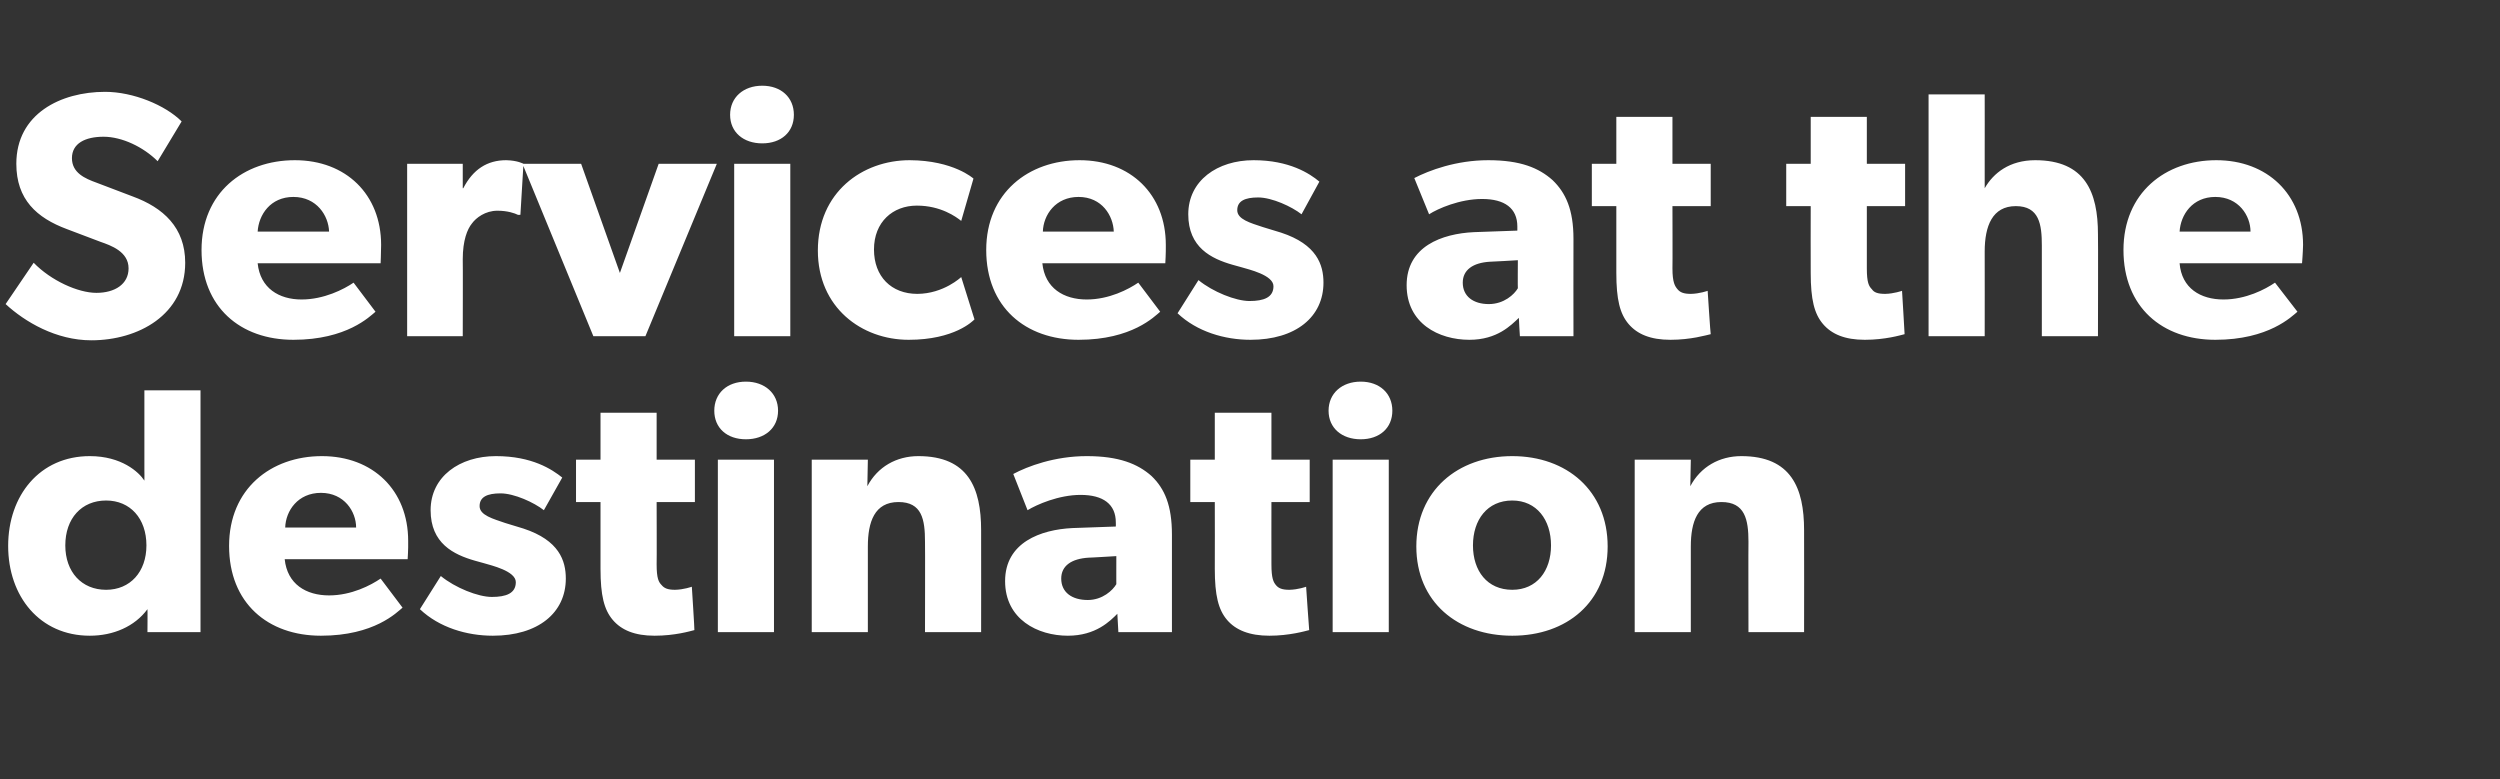
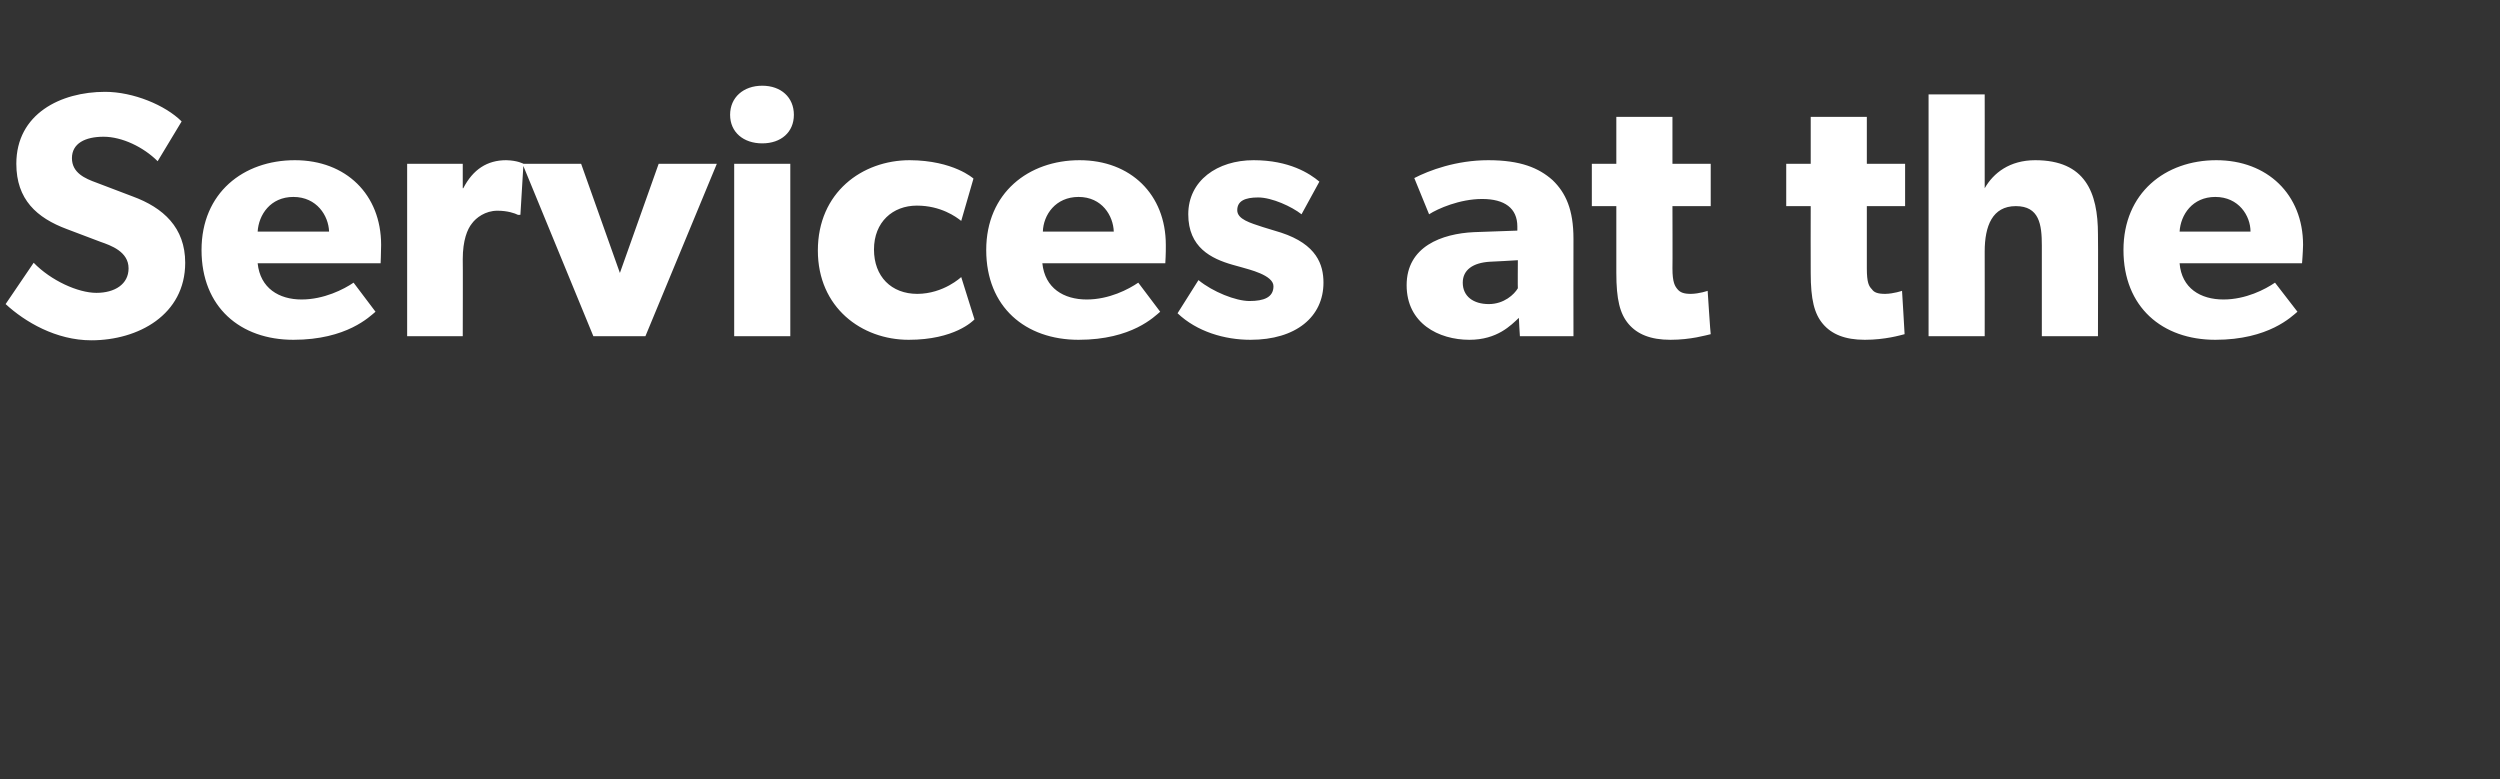
<svg xmlns="http://www.w3.org/2000/svg" version="1.1" width="490px" height="152.7px" viewBox="0 -11 490 152.7" style="top:-11px">
  <rect x="0" y="-11" width="490" height="152.7" fill="#333333" stroke="none" />
  <desc>Services at the destination</desc>
  <defs />
  <g id="Polygon56254">
-     <path d="M 28.9 108.4 C 26.4 111.8 22.2 113.6 17.6 113.6 C 7.8 113.6 1.6 105.9 1.6 96 C 1.6 86.1 7.8 78.4 17.6 78.4 C 23.8 78.4 27.2 81.5 28.3 83.2 C 28.33 83.17 28.3 81.1 28.3 81.1 L 28.3 65.5 L 39.3 65.5 L 39.3 112.9 L 28.9 112.9 C 28.9 112.9 28.94 108.41 28.9 108.4 Z M 28.7 95.9 C 28.7 90.6 25.5 87.1 20.8 87.1 C 16 87.1 12.8 90.6 12.8 95.9 C 12.8 101.1 16 104.6 20.8 104.6 C 25.5 104.6 28.7 101.1 28.7 95.9 Z M 62.9 113.6 C 52.5 113.6 44.9 107.2 44.9 96 C 44.9 84.8 53.1 78.4 63.1 78.4 C 73.1 78.4 80 85.1 80 95 C 80.04 96.61 79.9 98.6 79.9 98.6 C 79.9 98.6 55.83 98.6 55.8 98.6 C 56.3 103.5 60 105.7 64.5 105.7 C 68.9 105.7 72.7 103.7 74.6 102.4 C 74.6 102.4 78.9 108.1 78.9 108.1 C 77.8 109 73.4 113.6 62.9 113.6 Z M 62.9 85.6 C 58.4 85.6 56 89.1 55.9 92.4 C 55.9 92.4 69.8 92.4 69.8 92.4 C 69.8 89.3 67.5 85.6 62.9 85.6 Z M 86.4 101.9 C 89.2 104.2 93.7 106 96.4 106 C 99.2 106 101.1 105.3 101.1 103.1 C 101.1 100.9 96.2 99.8 94.9 99.4 C 94.9 99.4 93.1 98.9 93.1 98.9 C 88.9 97.7 84.4 95.5 84.4 89 C 84.4 82.4 90.1 78.4 97.2 78.4 C 104.3 78.4 108.2 81 110.2 82.6 C 110.2 82.6 106.6 89 106.6 89 C 104.7 87.5 100.8 85.7 98.1 85.7 C 95.5 85.7 94 86.4 94 88.2 C 94 90 96.7 90.7 99 91.5 C 99 91.5 102.6 92.6 102.6 92.6 C 109.6 94.9 110.9 98.9 110.9 102.4 C 110.9 109.1 105.5 113.6 96.6 113.6 C 91.5 113.6 86.1 112 82.3 108.4 C 82.3 108.41 86.4 101.9 86.4 101.9 C 86.4 101.9 86.42 101.9 86.4 101.9 Z M 128.3 113.6 C 124.4 113.6 121.8 112.5 120.1 110.5 C 118.4 108.5 117.7 105.7 117.7 100.5 C 117.7 100.52 117.7 87.4 117.7 87.4 L 112.9 87.4 L 112.9 79.1 L 117.7 79.1 L 117.7 69.9 L 128.7 69.9 L 128.7 79.1 L 136.2 79.1 L 136.2 87.4 L 128.7 87.4 C 128.7 87.4 128.74 99.56 128.7 99.6 C 128.7 102.4 129.1 103.1 129.7 103.7 C 130.2 104.3 130.9 104.6 132.3 104.6 C 134.02 104.57 135.6 104 135.6 104 C 135.6 104 136.15 112.53 136.1 112.5 C 135.3 112.7 132.3 113.6 128.3 113.6 Z M 146.2 63.8 C 149.9 63.8 152.5 66.1 152.5 69.5 C 152.5 72.9 149.9 75.1 146.2 75.1 C 142.5 75.1 140 72.9 140 69.5 C 140 66.1 142.5 63.8 146.2 63.8 Z M 151.7 79.1 L 151.7 112.9 L 140.7 112.9 L 140.7 79.1 L 151.7 79.1 Z M 170.1 79.1 C 170.1 79.1 169.99 84.27 170 84.3 C 172 80.5 175.7 78.4 180 78.4 C 189.8 78.4 192.3 84.7 192.3 92.9 C 192.32 92.91 192.3 112.9 192.3 112.9 L 181.3 112.9 C 181.3 112.9 181.34 95.24 181.3 95.2 C 181.3 90.8 180.7 87.4 176.1 87.4 C 171.4 87.4 170.1 91.3 170.1 96.1 C 170.09 96.13 170.1 112.9 170.1 112.9 L 159.1 112.9 L 159.1 79.1 L 170.1 79.1 Z M 209.3 113.6 C 203.4 113.6 197 110.4 197 102.9 C 197 95.3 204 92.8 210.2 92.5 C 210.22 92.5 218.7 92.2 218.7 92.2 C 218.7 92.2 218.72 91.4 218.7 91.4 C 218.7 87.8 216.2 86 211.8 86 C 207.5 86 203.2 87.9 201.4 89 C 201.4 89 198.6 81.9 198.6 81.9 C 201.4 80.4 206.7 78.4 213 78.4 C 219.3 78.4 223 79.9 225.7 82.3 C 228.3 84.8 229.7 88.1 229.7 93.8 C 229.7 93.8 229.7 112.9 229.7 112.9 L 219.2 112.9 C 219.2 112.9 219 109.3 219 109.3 C 217.6 110.7 214.8 113.6 209.3 113.6 Z M 208 102.4 C 208 105.1 210.1 106.6 213.2 106.6 C 216.1 106.6 218.1 104.7 218.8 103.5 C 218.79 103.54 218.8 98 218.8 98 C 218.8 98 213.37 98.33 213.4 98.3 C 210 98.5 208 99.9 208 102.4 Z M 248.8 113.6 C 244.9 113.6 242.2 112.5 240.5 110.5 C 238.8 108.5 238.1 105.7 238.1 100.5 C 238.13 100.52 238.1 87.4 238.1 87.4 L 233.3 87.4 L 233.3 79.1 L 238.1 79.1 L 238.1 69.9 L 249.2 69.9 L 249.2 79.1 L 256.7 79.1 L 256.7 87.4 L 249.2 87.4 C 249.2 87.4 249.18 99.56 249.2 99.6 C 249.2 102.4 249.6 103.1 250.1 103.7 C 250.6 104.3 251.3 104.6 252.7 104.6 C 254.46 104.57 256 104 256 104 C 256 104 256.58 112.53 256.6 112.5 C 255.8 112.7 252.7 113.6 248.8 113.6 Z M 266.7 63.8 C 270.4 63.8 272.9 66.1 272.9 69.5 C 272.9 72.9 270.4 75.1 266.7 75.1 C 263 75.1 260.4 72.9 260.4 69.5 C 260.4 66.1 263 63.8 266.7 63.8 Z M 272.2 79.1 L 272.2 112.9 L 261.2 112.9 L 261.2 79.1 L 272.2 79.1 Z M 296.4 78.4 C 307.1 78.4 315.1 85.2 315.1 96.1 C 315.1 107 307.1 113.6 296.4 113.6 C 285.7 113.6 277.6 107 277.6 96.1 C 277.6 85.2 285.7 78.4 296.4 78.4 Z M 304 95.9 C 304 90.9 301.2 87.1 296.4 87.1 C 291.5 87.1 288.7 90.9 288.7 95.9 C 288.7 100.9 291.5 104.6 296.4 104.6 C 301.2 104.6 304 100.9 304 95.9 Z M 331.4 79.1 C 331.4 79.1 331.31 84.27 331.3 84.3 C 333.3 80.5 337 78.4 341.3 78.4 C 351.1 78.4 353.6 84.7 353.6 92.9 C 353.63 92.91 353.6 112.9 353.6 112.9 L 342.7 112.9 C 342.7 112.9 342.66 95.24 342.7 95.2 C 342.7 90.8 342 87.4 337.4 87.4 C 332.7 87.4 331.4 91.3 331.4 96.1 C 331.41 96.13 331.4 112.9 331.4 112.9 L 320.4 112.9 L 320.4 79.1 L 331.4 79.1 Z " stroke="none" fill="#ffffff" />
-   </g>
+     </g>
  <g id="Polygon56253">
    <path d="M 18.9 46.4 C 22.5 46.4 25.2 44.7 25.2 41.6 C 25.2 38.3 21.7 37.1 19.7 36.4 C 19.7 36.4 13.1 33.9 13.1 33.9 C 7.2 31.7 3.2 28.1 3.2 21.1 C 3.2 11.3 11.9 7 20.6 7 C 26.1 7 32.4 9.6 35.6 12.8 C 35.6 12.8 30.9 20.6 30.9 20.6 C 28.1 17.8 23.9 15.8 20.3 15.8 C 16.7 15.8 14.1 17.1 14.1 20 C 14.1 22.9 16.7 24 18.9 24.8 C 18.9 24.8 26 27.5 26 27.5 C 32 29.7 36.3 33.6 36.3 40.5 C 36.3 50.7 27.1 55.7 17.9 55.7 C 11 55.7 4.9 52.1 1.1 48.6 C 1.1 48.6 6.6 40.5 6.6 40.5 C 10 44 15.3 46.4 18.9 46.4 Z M 57.5 55.6 C 47.1 55.6 39.5 49.2 39.5 38 C 39.5 26.8 47.7 20.4 57.8 20.4 C 67.8 20.4 74.7 27.1 74.7 37 C 74.69 38.61 74.6 40.6 74.6 40.6 C 74.6 40.6 50.48 40.6 50.5 40.6 C 51 45.5 54.7 47.7 59.1 47.7 C 63.5 47.7 67.4 45.7 69.3 44.4 C 69.3 44.4 73.6 50.1 73.6 50.1 C 72.5 51 68 55.6 57.5 55.6 Z M 57.5 27.6 C 53 27.6 50.7 31.1 50.5 34.4 C 50.5 34.4 64.5 34.4 64.5 34.4 C 64.4 31.3 62.1 27.6 57.5 27.6 Z M 90.7 21.1 L 90.7 25.9 C 90.7 25.9 90.81 25.86 90.8 25.9 C 92.7 22.2 95.5 20.4 99.2 20.4 C 101.44 20.44 102.6 21.1 102.6 21.1 L 102 31.1 C 102 31.1 101.51 31.14 101.5 31.1 C 100.9 30.8 99.5 30.3 97.5 30.3 C 95.1 30.3 93.3 31.7 92.5 32.8 C 91.6 33.9 90.7 36.1 90.7 39.8 C 90.74 39.85 90.7 54.9 90.7 54.9 L 79.8 54.9 L 79.8 21.1 L 90.7 21.1 Z M 113.9 21.1 L 121.5 42.5 L 129.1 21.1 L 140.5 21.1 L 126.5 54.9 L 116.3 54.9 L 102.4 21.1 L 113.9 21.1 Z M 149.4 5.8 C 153.1 5.8 155.6 8.1 155.6 11.5 C 155.6 14.9 153.1 17.1 149.4 17.1 C 145.7 17.1 143.1 14.9 143.1 11.5 C 143.1 8.1 145.7 5.8 149.4 5.8 Z M 154.9 21.1 L 154.9 54.9 L 143.9 54.9 L 143.9 21.1 L 154.9 21.1 Z M 178.1 55.6 C 168.9 55.6 160.3 49.3 160.3 38.1 C 160.3 26.7 169 20.4 178.3 20.4 C 186.9 20.44 190.8 24 190.8 24 C 190.8 24 188.41 32.3 188.4 32.3 C 187.4 31.5 184.4 29.3 179.7 29.3 C 175 29.3 171.3 32.5 171.3 37.9 C 171.3 43.2 174.7 46.6 179.8 46.6 C 184.98 46.57 188.4 43.3 188.4 43.3 C 188.4 43.3 191.01 51.58 191 51.6 C 190.7 51.9 187.1 55.6 178.1 55.6 Z M 211.4 55.6 C 201 55.6 193.3 49.2 193.3 38 C 193.3 26.8 201.6 20.4 211.6 20.4 C 221.6 20.4 228.5 27.1 228.5 37 C 228.53 38.61 228.4 40.6 228.4 40.6 C 228.4 40.6 204.32 40.6 204.3 40.6 C 204.8 45.5 208.5 47.7 213 47.7 C 217.4 47.7 221.2 45.7 223.1 44.4 C 223.1 44.4 227.4 50.1 227.4 50.1 C 226.3 51 221.9 55.6 211.4 55.6 Z M 211.4 27.6 C 206.9 27.6 204.5 31.1 204.4 34.4 C 204.4 34.4 218.3 34.4 218.3 34.4 C 218.2 31.3 216 27.6 211.4 27.6 Z M 244.9 48 C 247.7 48 249.6 47.3 249.6 45.1 C 249.6 42.9 244.7 41.8 243.4 41.4 C 243.4 41.4 241.6 40.9 241.6 40.9 C 237.4 39.7 232.9 37.5 232.9 31 C 232.9 24.4 238.6 20.4 245.7 20.4 C 252.7 20.4 256.7 23 258.6 24.6 C 258.6 24.6 255.1 31 255.1 31 C 253.2 29.5 249.3 27.7 246.6 27.7 C 244 27.7 242.5 28.4 242.5 30.2 C 242.5 32 245.1 32.7 247.5 33.5 C 247.5 33.5 251.1 34.6 251.1 34.6 C 258.1 36.9 259.4 40.9 259.4 44.4 C 259.4 51.1 254 55.6 245.1 55.6 C 240 55.6 234.6 54 230.8 50.4 C 230.8 50.4 234.9 43.9 234.9 43.9 C 237.7 46.2 242.2 48 244.9 48 Z M 288 55.6 C 282 55.6 275.7 52.4 275.7 44.9 C 275.7 37.3 282.6 34.8 288.9 34.5 C 288.89 34.5 297.4 34.2 297.4 34.2 C 297.4 34.2 297.39 33.4 297.4 33.4 C 297.4 29.8 294.9 28 290.5 28 C 286.1 28 281.8 29.9 280.1 31 C 280.1 31 277.2 23.9 277.2 23.9 C 280.1 22.4 285.4 20.4 291.7 20.4 C 298 20.4 301.6 21.9 304.3 24.3 C 306.9 26.8 308.4 30.1 308.4 35.8 C 308.37 35.8 308.4 54.9 308.4 54.9 L 297.9 54.9 C 297.9 54.9 297.67 51.3 297.7 51.3 C 296.2 52.7 293.5 55.6 288 55.6 Z M 286.7 44.4 C 286.7 47.1 288.8 48.6 291.8 48.6 C 294.8 48.6 296.8 46.7 297.5 45.5 C 297.46 45.54 297.5 40 297.5 40 C 297.5 40 292.04 40.33 292 40.3 C 288.7 40.5 286.7 41.9 286.7 44.4 Z M 327.4 55.6 C 323.5 55.6 320.9 54.5 319.2 52.5 C 317.5 50.5 316.8 47.7 316.8 42.5 C 316.8 42.52 316.8 29.4 316.8 29.4 L 312 29.4 L 312 21.1 L 316.8 21.1 L 316.8 11.9 L 327.8 11.9 L 327.8 21.1 L 335.3 21.1 L 335.3 29.4 L 327.8 29.4 C 327.8 29.4 327.84 41.56 327.8 41.6 C 327.8 44.4 328.3 45.1 328.8 45.7 C 329.3 46.3 330 46.6 331.4 46.6 C 333.13 46.57 334.7 46 334.7 46 C 334.7 46 335.25 54.53 335.3 54.5 C 334.4 54.7 331.4 55.6 327.4 55.6 Z M 365.5 55.6 C 361.6 55.6 359 54.5 357.3 52.5 C 355.6 50.5 354.9 47.7 354.9 42.5 C 354.87 42.52 354.9 29.4 354.9 29.4 L 350.1 29.4 L 350.1 21.1 L 354.9 21.1 L 354.9 11.9 L 365.9 11.9 L 365.9 21.1 L 373.4 21.1 L 373.4 29.4 L 365.9 29.4 C 365.9 29.4 365.91 41.56 365.9 41.6 C 365.9 44.4 366.3 45.1 366.9 45.7 C 367.3 46.3 368 46.6 369.5 46.6 C 371.19 46.57 372.8 46 372.8 46 C 372.8 46 373.32 54.53 373.3 54.5 C 372.5 54.7 369.5 55.6 365.5 55.6 Z M 389 7.5 C 389 7.5 389.02 18.79 389 18.8 C 389 22.2 389 25.9 389 25.9 C 390.7 22.9 393.9 20.4 398.9 20.4 C 408.7 20.4 411.2 26.7 411.2 34.9 C 411.25 34.91 411.2 54.9 411.2 54.9 L 400.2 54.9 C 400.2 54.9 400.2 37.11 400.2 37.1 C 400.2 33 399.7 29.4 395.1 29.4 C 390.5 29.4 389 33.3 389 38.3 C 389.02 38.27 389 54.9 389 54.9 L 378 54.9 L 378 7.5 L 389 7.5 Z M 434.2 55.6 C 423.8 55.6 416.2 49.2 416.2 38 C 416.2 26.8 424.4 20.4 434.4 20.4 C 444.4 20.4 451.4 27.1 451.4 37 C 451.37 38.61 451.2 40.6 451.2 40.6 C 451.2 40.6 427.16 40.6 427.2 40.6 C 427.6 45.5 431.3 47.7 435.8 47.7 C 440.2 47.7 444 45.7 445.9 44.4 C 445.9 44.4 450.3 50.1 450.3 50.1 C 449.2 51 444.7 55.6 434.2 55.6 Z M 434.2 27.6 C 429.7 27.6 427.4 31.1 427.2 34.4 C 427.2 34.4 441.1 34.4 441.1 34.4 C 441.1 31.3 438.8 27.6 434.2 27.6 Z " stroke="none" fill="#ffffff" />
  </g>
</svg>